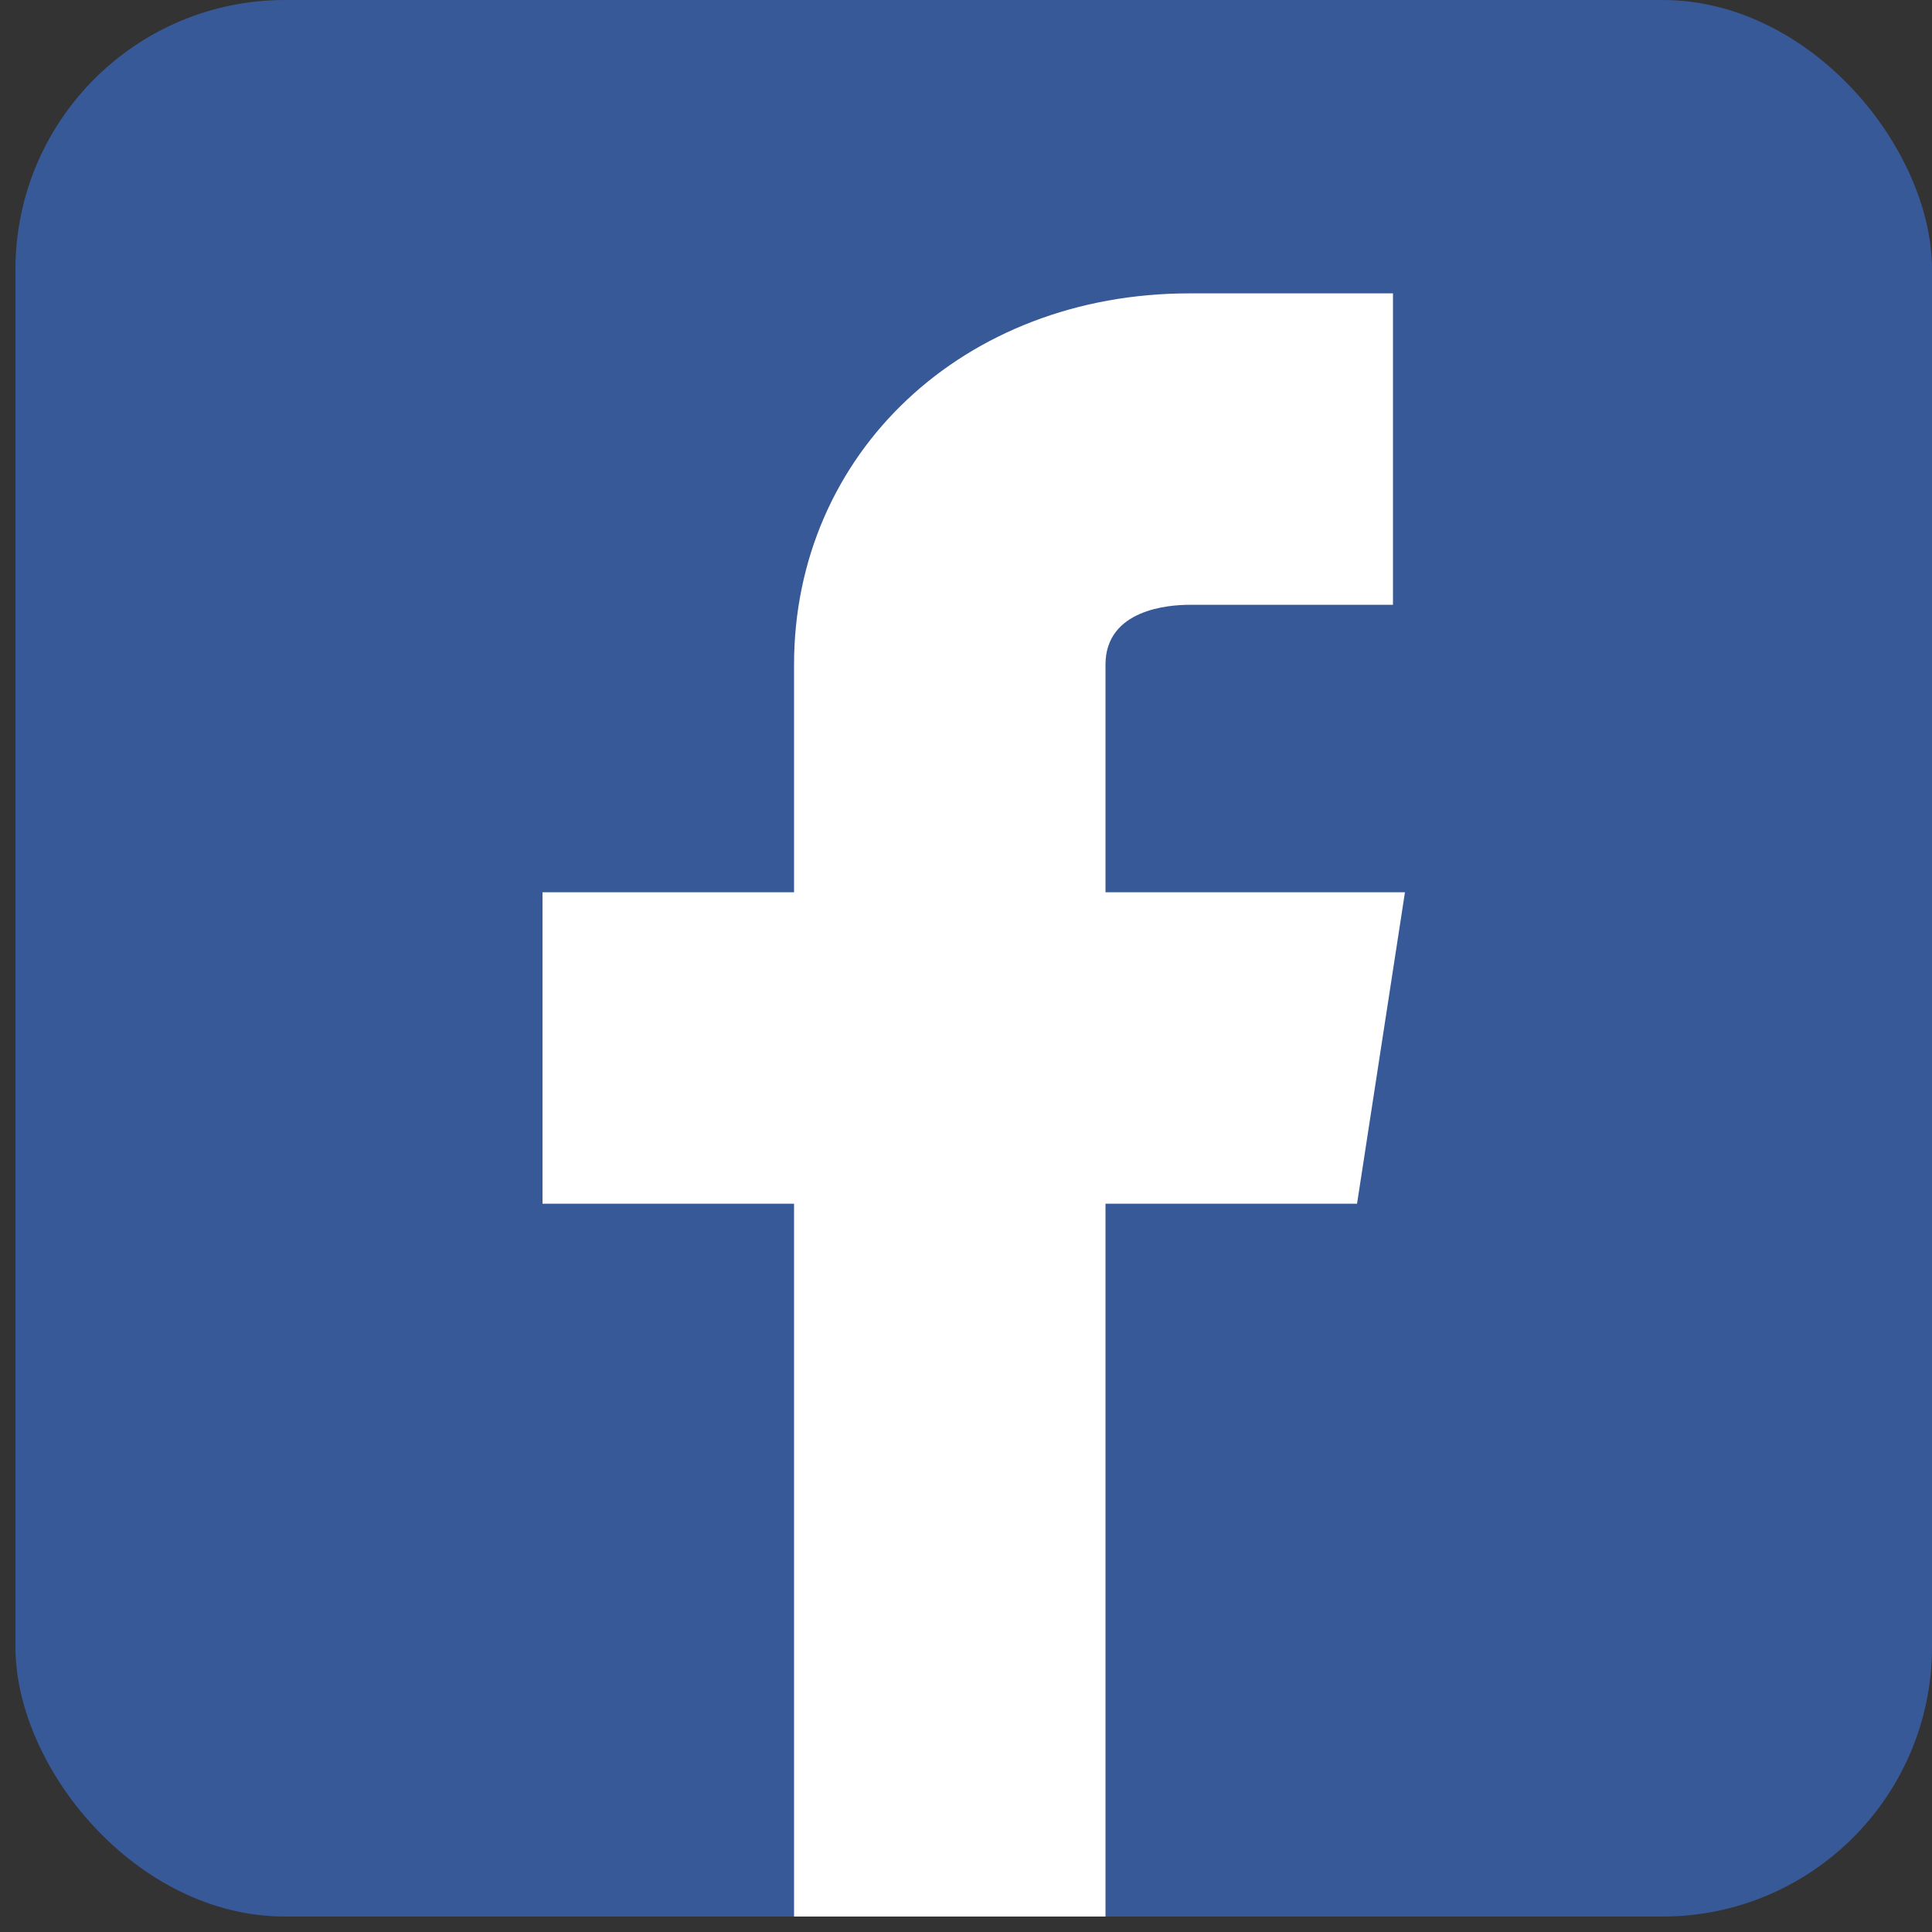
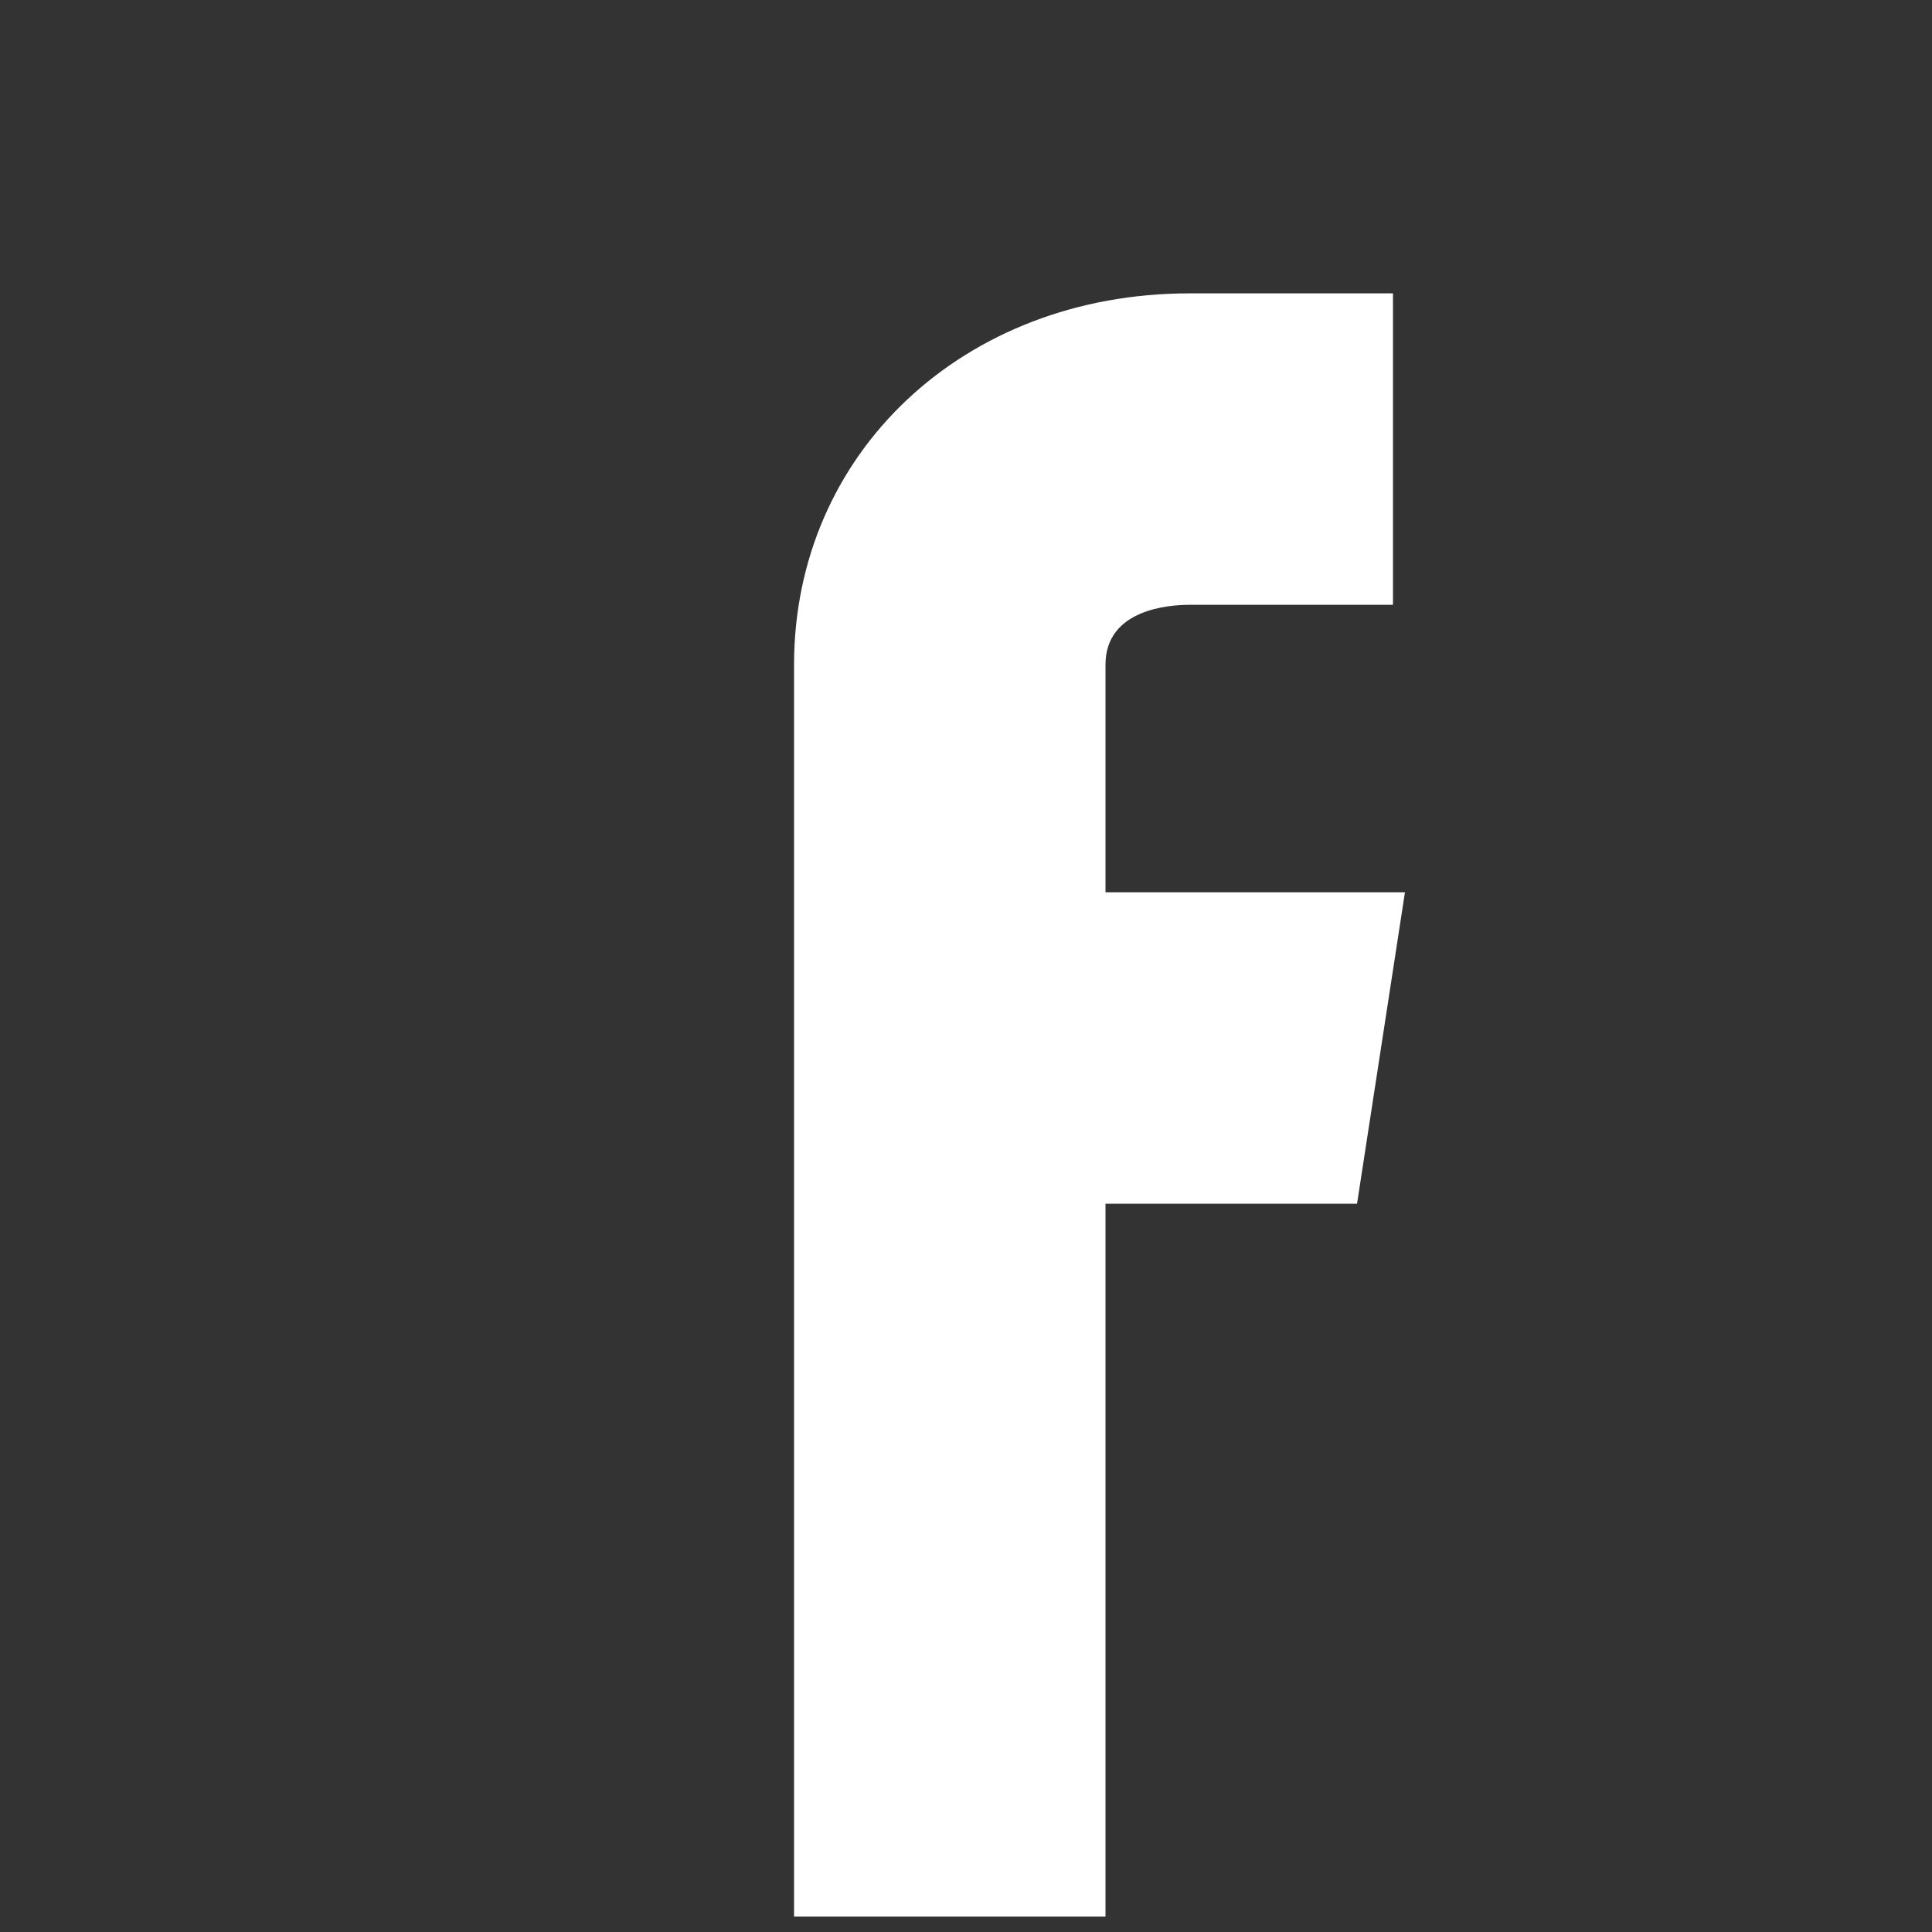
<svg xmlns="http://www.w3.org/2000/svg" width="40" height="40" viewBox="0 0 40 40" fill="none">
  <rect x="0" y="0" width="40" height="40" fill="#333333" stroke="none" />
  <g clip-path="url(#clip0_7355_176008)">
-     <rect x="0.32" width="39.68" height="39.68" rx="5.58" fill="#385997" />
-     <path d="M29.088 18.474H22.888V13.762C22.888 12.609 24.215 12.522 24.624 12.522H28.84V6.074H24.624C19.955 6.074 16.44 9.379 16.44 13.762V18.474H11.232V24.922H16.44V39.802H22.888V24.922H28.096L29.088 18.474Z" fill="white" />
+     <path d="M29.088 18.474H22.888V13.762C22.888 12.609 24.215 12.522 24.624 12.522H28.84V6.074H24.624C19.955 6.074 16.44 9.379 16.44 13.762V18.474V24.922H16.44V39.802H22.888V24.922H28.096L29.088 18.474Z" fill="white" />
  </g>
  <defs>
    <clipPath id="clip0_7355_176008">
      <rect x="0.32" width="39.68" height="39.68" rx="5.58" fill="white" />
    </clipPath>
  </defs>
</svg>